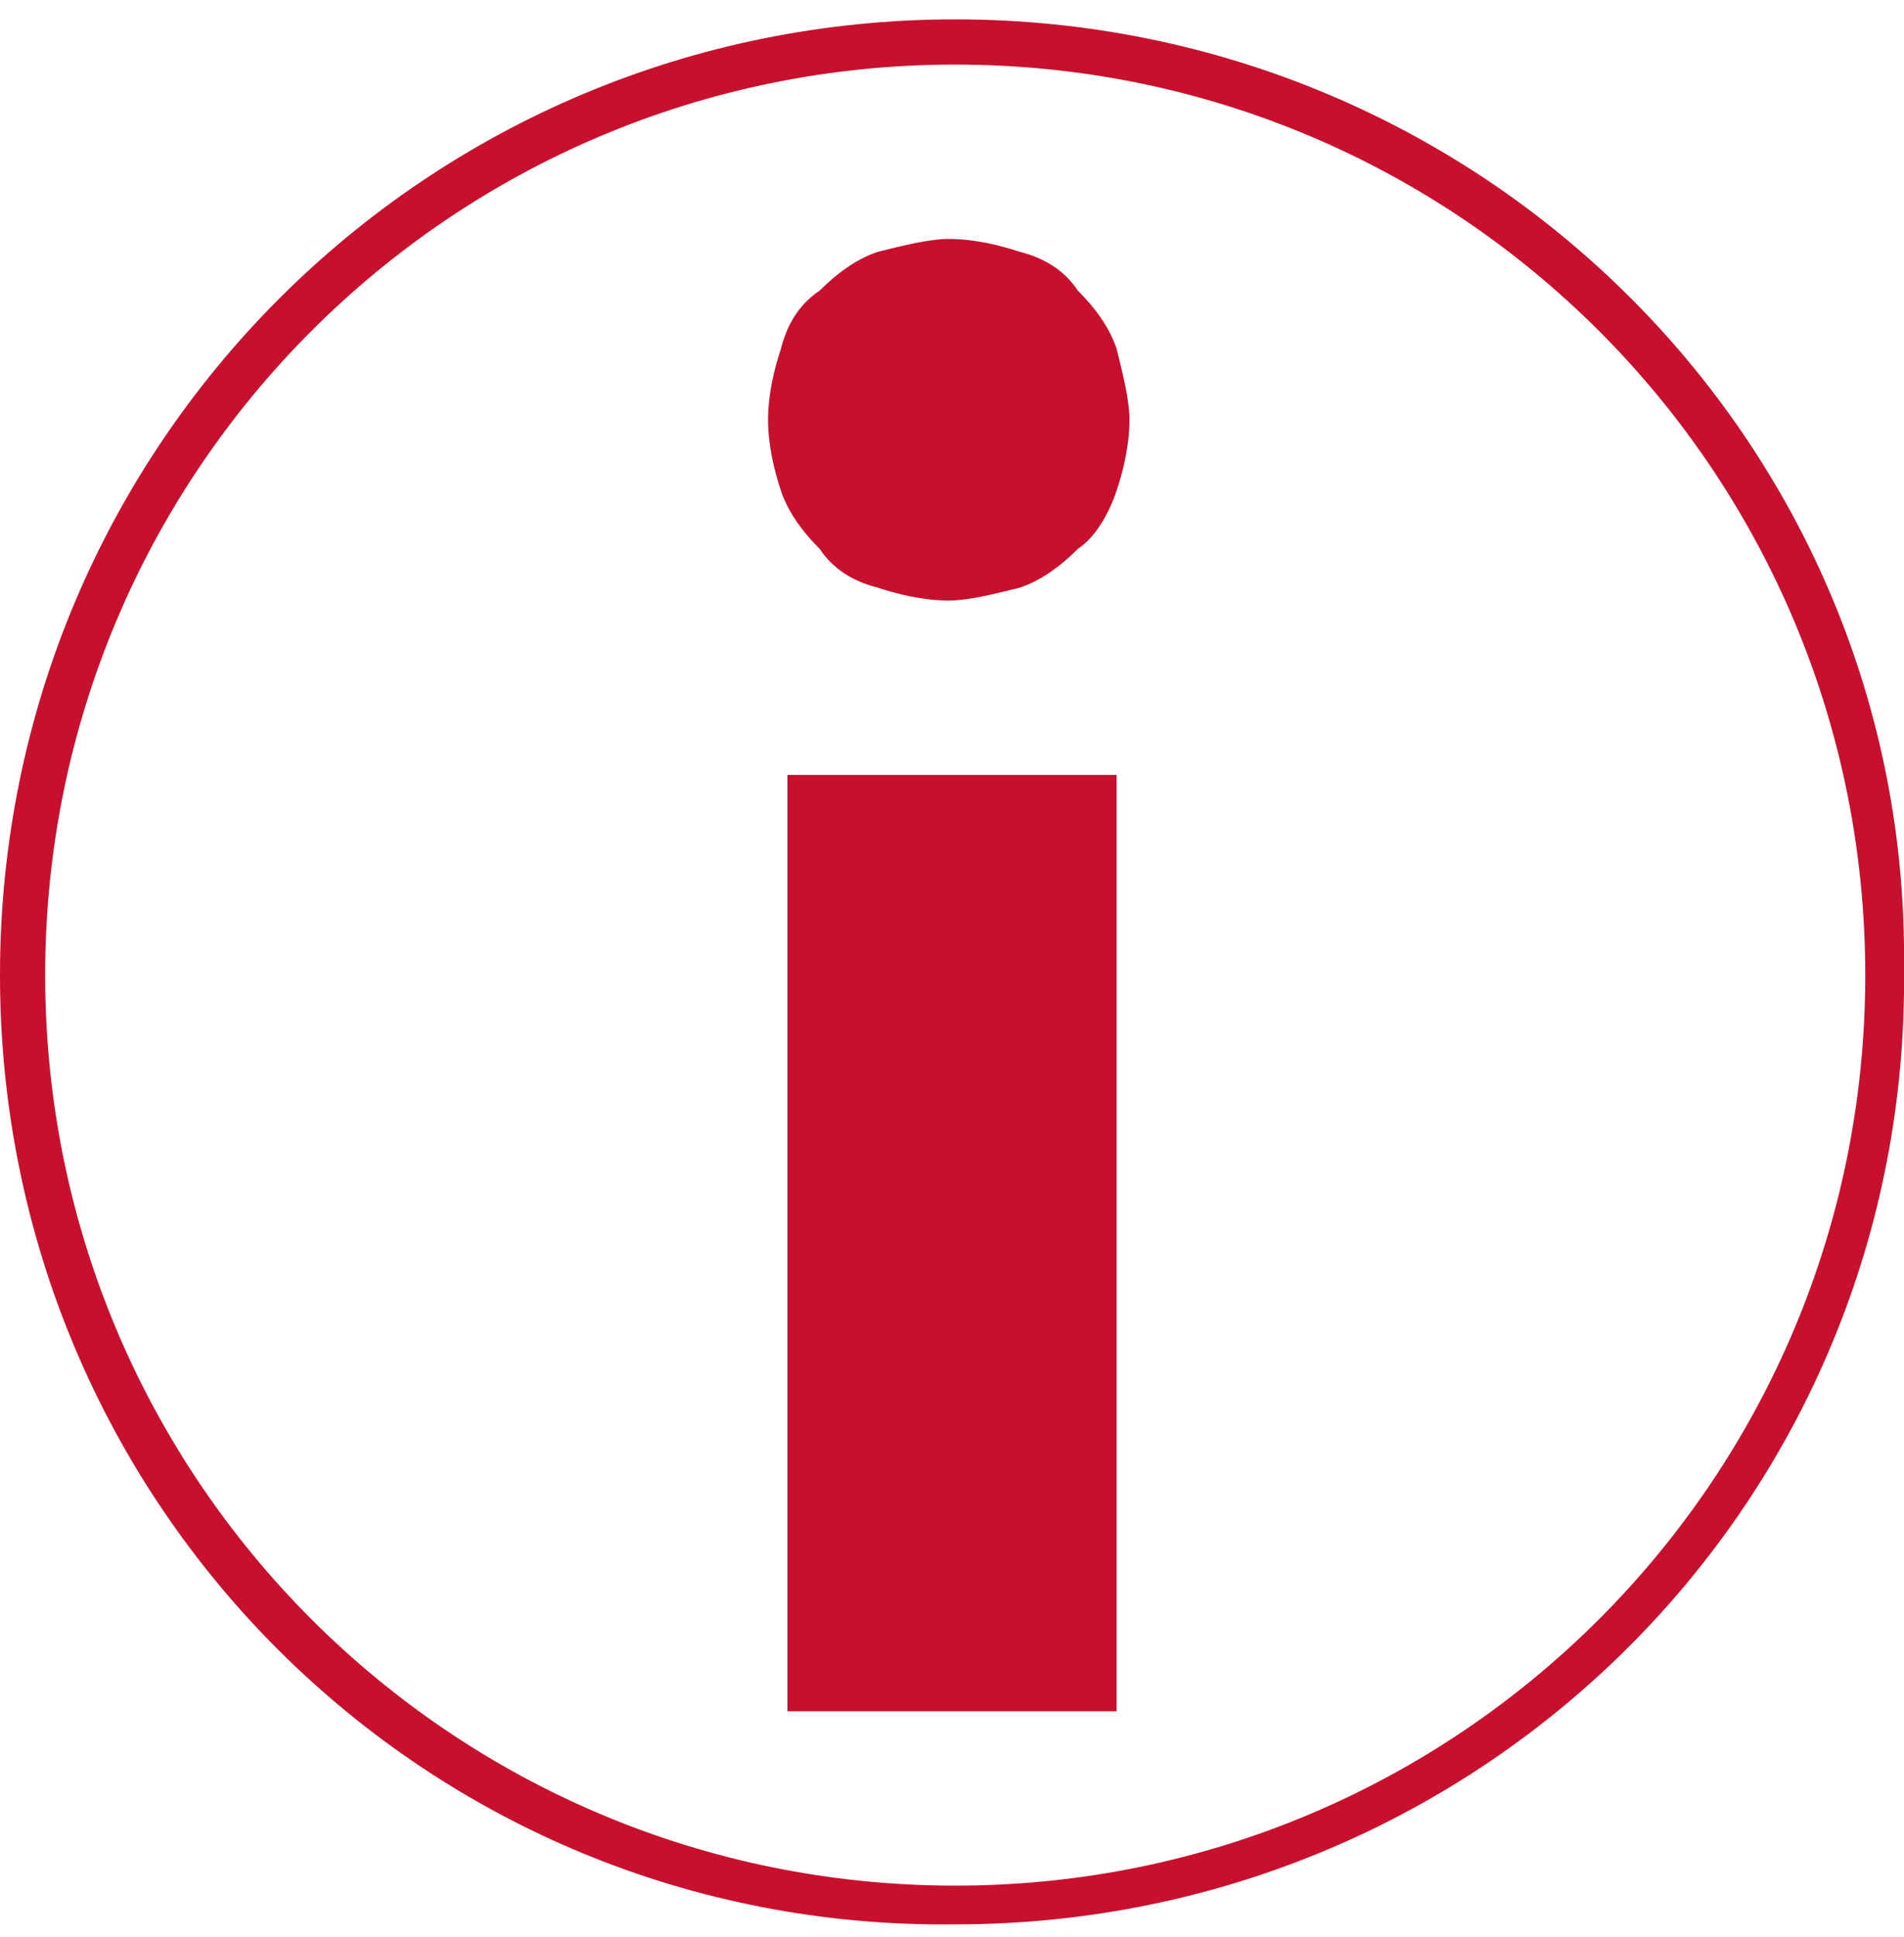
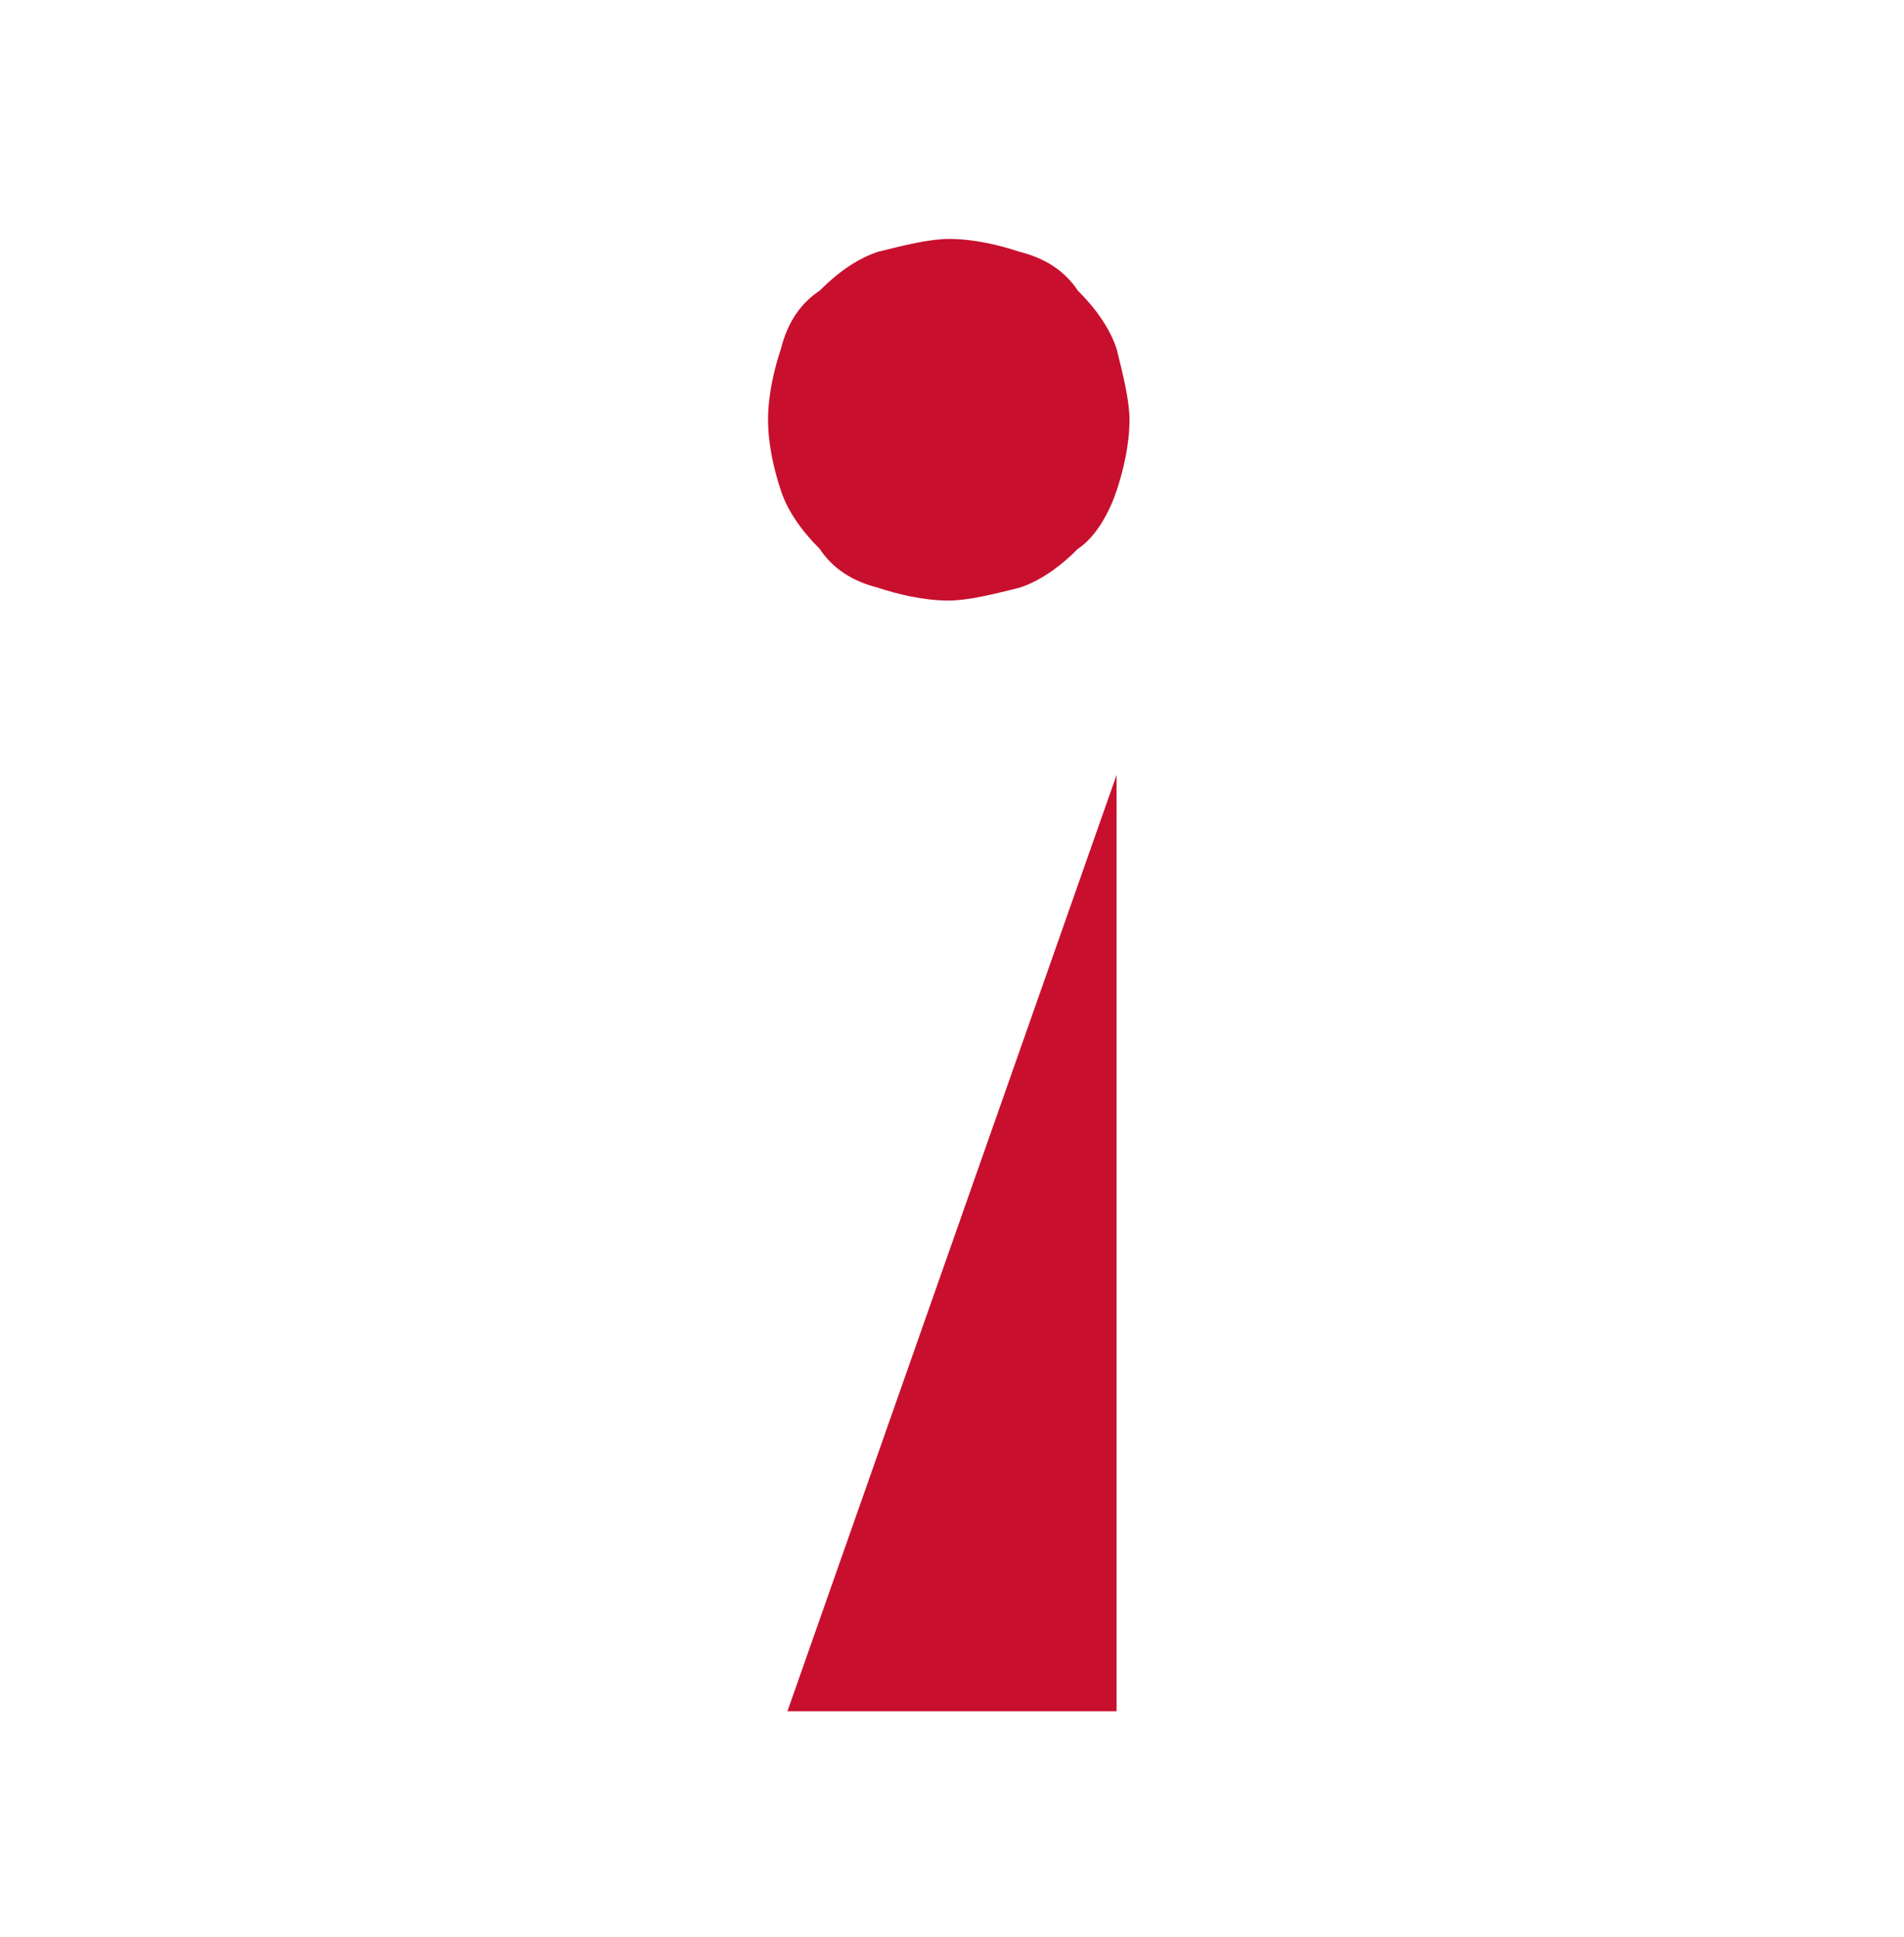
<svg xmlns="http://www.w3.org/2000/svg" version="1.2" baseProfile="tiny" id="Ebene_1" x="0px" y="0px" width="29.5px" height="30px" viewBox="0 0 29.5 30" overflow="visible" xml:space="preserve">
  <path fill="none" d="M16,0h8.2v30H16L16,0z" />
  <g>
-     <path fill="#C8102E" d="M14.8,1c7.8,0,14.1,6.3,14.1,14.1c0,7.8-6.3,14.1-14.1,14.1S0.7,22.9,0.7,15.1c0,0,0,0,0,0   C0.7,7.3,7,1,14.8,1 M14.8,0.3C6.6,0.3,0,6.9,0,15.1s6.6,14.8,14.8,14.7c8.2,0,14.8-6.6,14.7-14.8c0,0,0,0,0,0   C29.6,6.9,23,0.3,14.8,0.3C14.8,0.3,14.8,0.3,14.8,0.3L14.8,0.3z" />
-     <path fill="#C8102E" d="M11.9,6.5c0-0.4,0.1-0.8,0.2-1.1c0.1-0.4,0.3-0.7,0.6-0.9c0.3-0.3,0.6-0.5,0.9-0.6c0.4-0.1,0.8-0.2,1.1-0.2   c0.4,0,0.8,0.1,1.1,0.2c0.4,0.1,0.7,0.3,0.9,0.6c0.3,0.3,0.5,0.6,0.6,0.9c0.1,0.4,0.2,0.8,0.2,1.1c0,0.4-0.1,0.8-0.2,1.1   c-0.1,0.3-0.3,0.7-0.6,0.9c-0.3,0.3-0.6,0.5-0.9,0.6c-0.4,0.1-0.8,0.2-1.1,0.2c-0.4,0-0.8-0.1-1.1-0.2c-0.4-0.1-0.7-0.3-0.9-0.6   c-0.3-0.3-0.5-0.6-0.6-0.9C12,7.3,11.9,6.9,11.9,6.5z M17.3,12v14.5h-5.1V12L17.3,12z" />
+     <path fill="#C8102E" d="M11.9,6.5c0-0.4,0.1-0.8,0.2-1.1c0.1-0.4,0.3-0.7,0.6-0.9c0.3-0.3,0.6-0.5,0.9-0.6c0.4-0.1,0.8-0.2,1.1-0.2   c0.4,0,0.8,0.1,1.1,0.2c0.4,0.1,0.7,0.3,0.9,0.6c0.3,0.3,0.5,0.6,0.6,0.9c0.1,0.4,0.2,0.8,0.2,1.1c0,0.4-0.1,0.8-0.2,1.1   c-0.1,0.3-0.3,0.7-0.6,0.9c-0.3,0.3-0.6,0.5-0.9,0.6c-0.4,0.1-0.8,0.2-1.1,0.2c-0.4,0-0.8-0.1-1.1-0.2c-0.4-0.1-0.7-0.3-0.9-0.6   c-0.3-0.3-0.5-0.6-0.6-0.9C12,7.3,11.9,6.9,11.9,6.5z M17.3,12v14.5h-5.1L17.3,12z" />
  </g>
</svg>